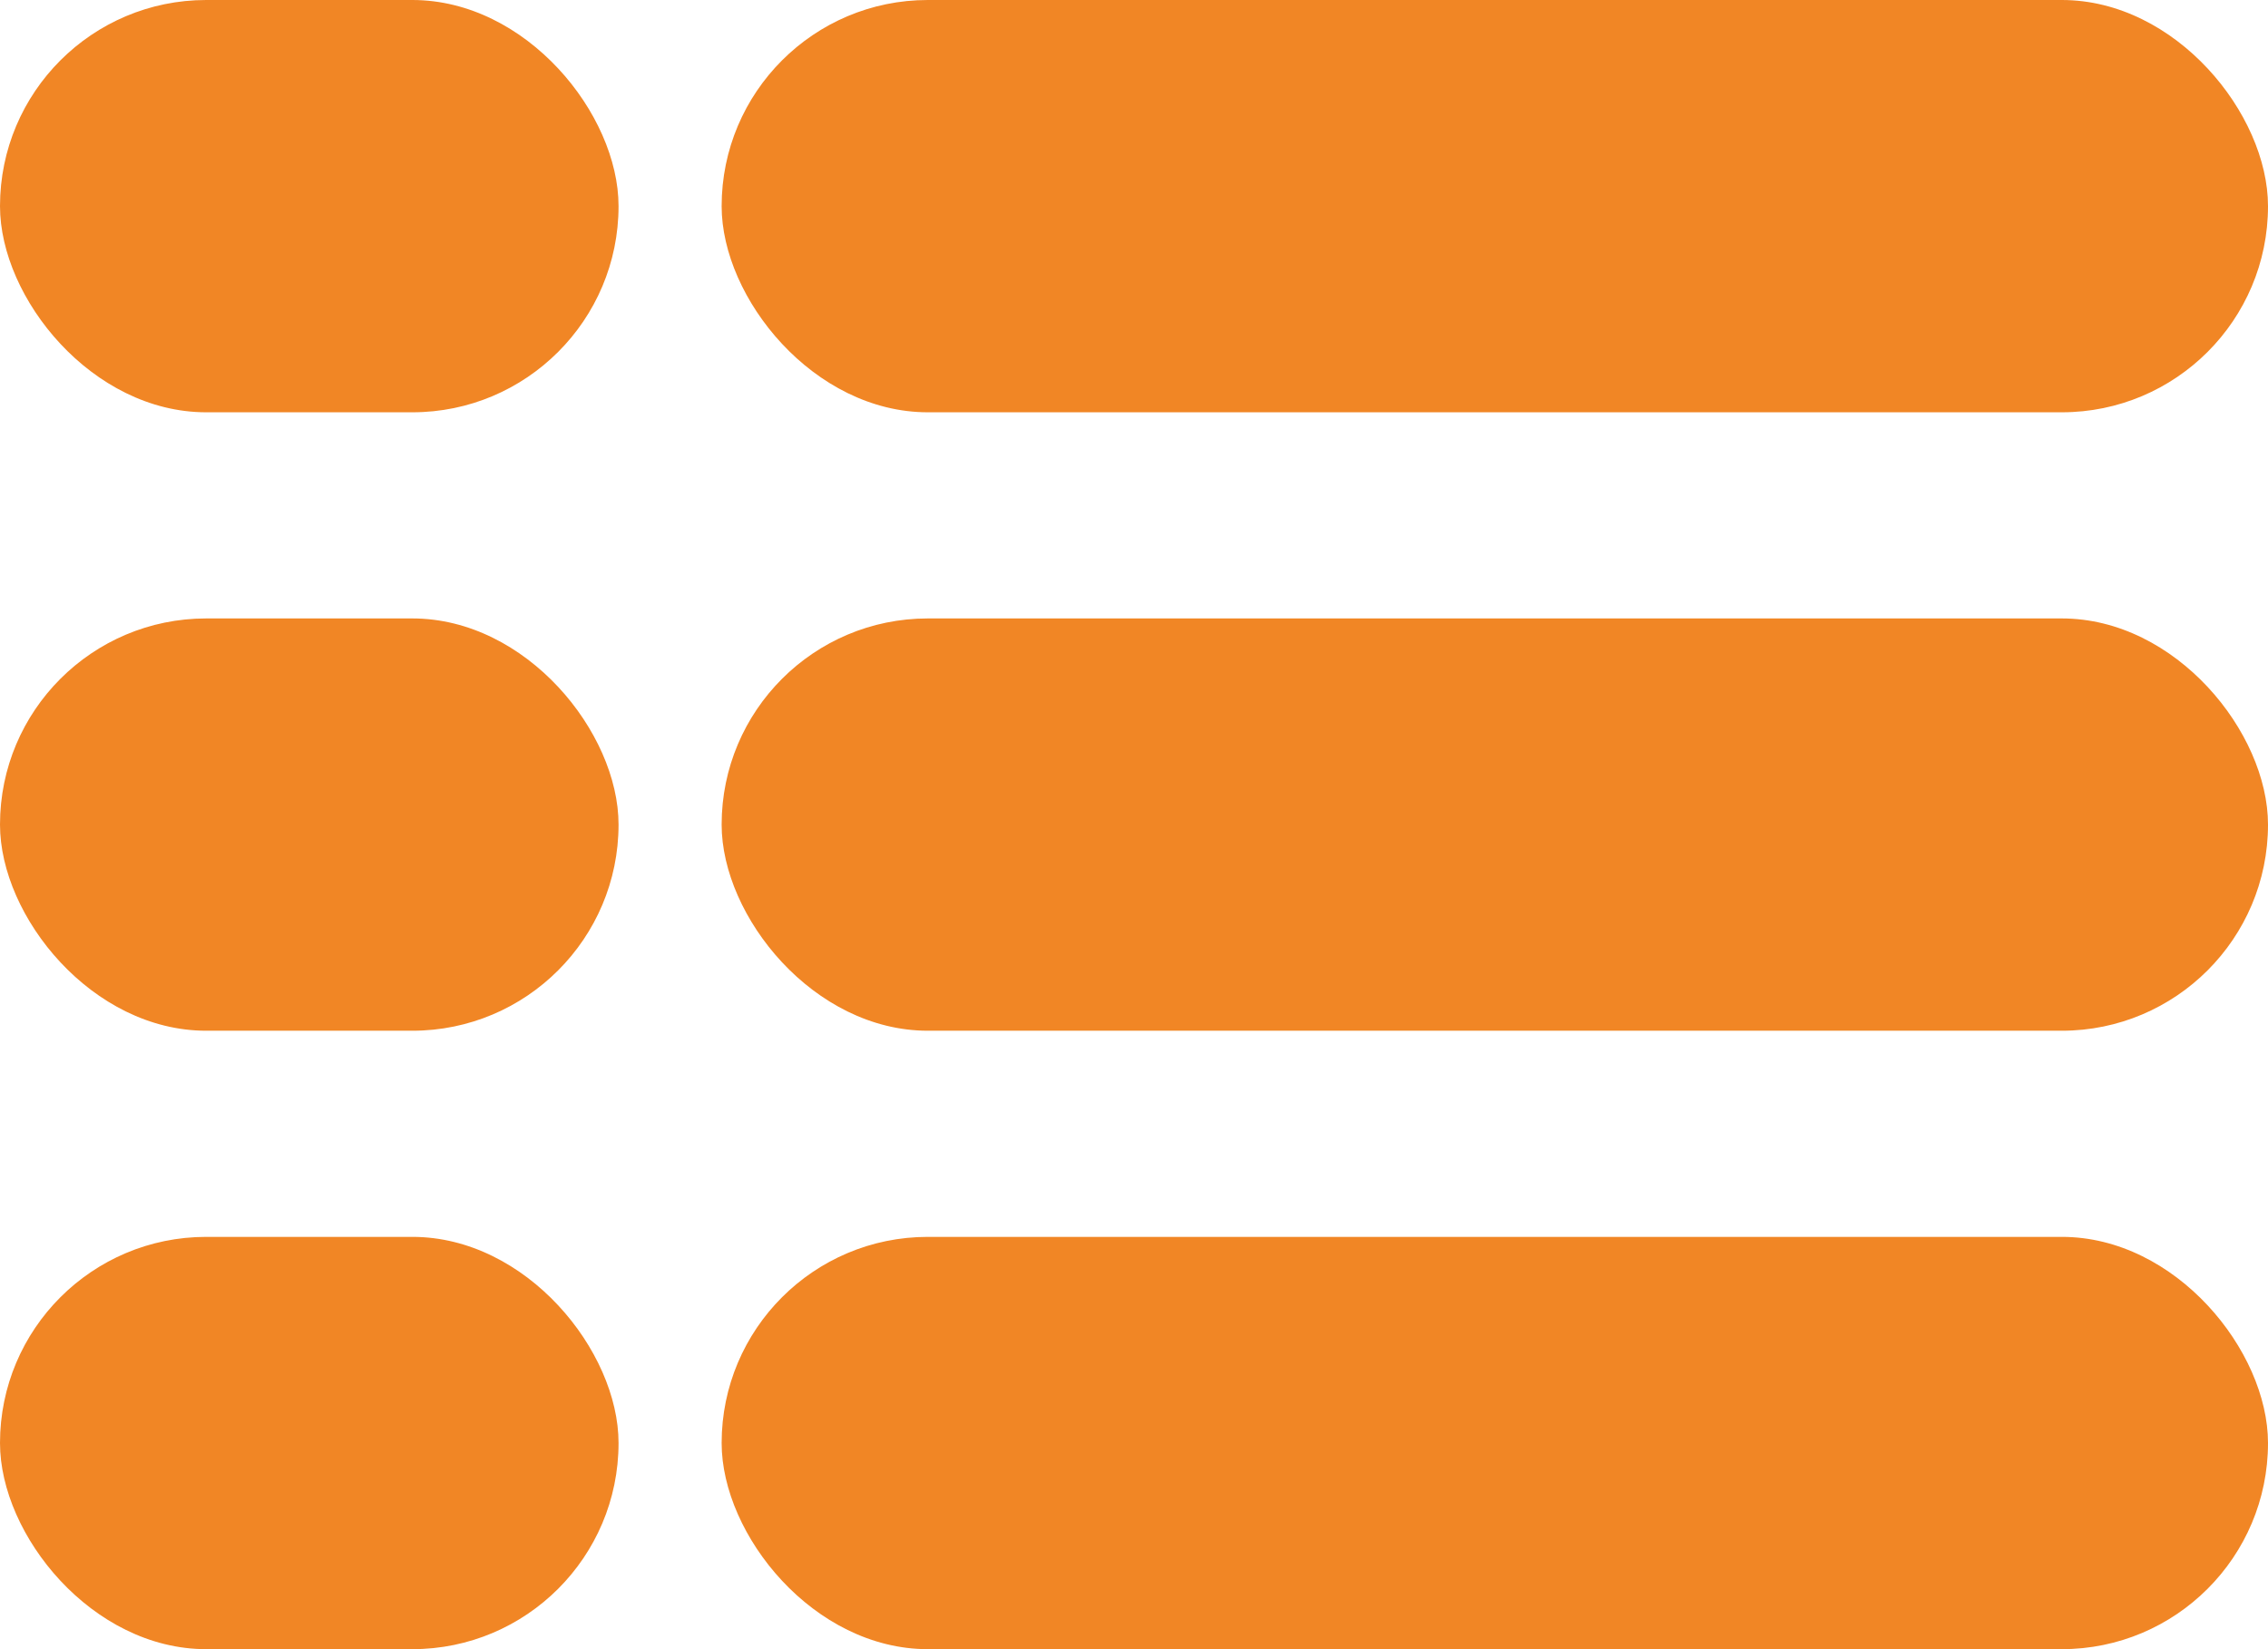
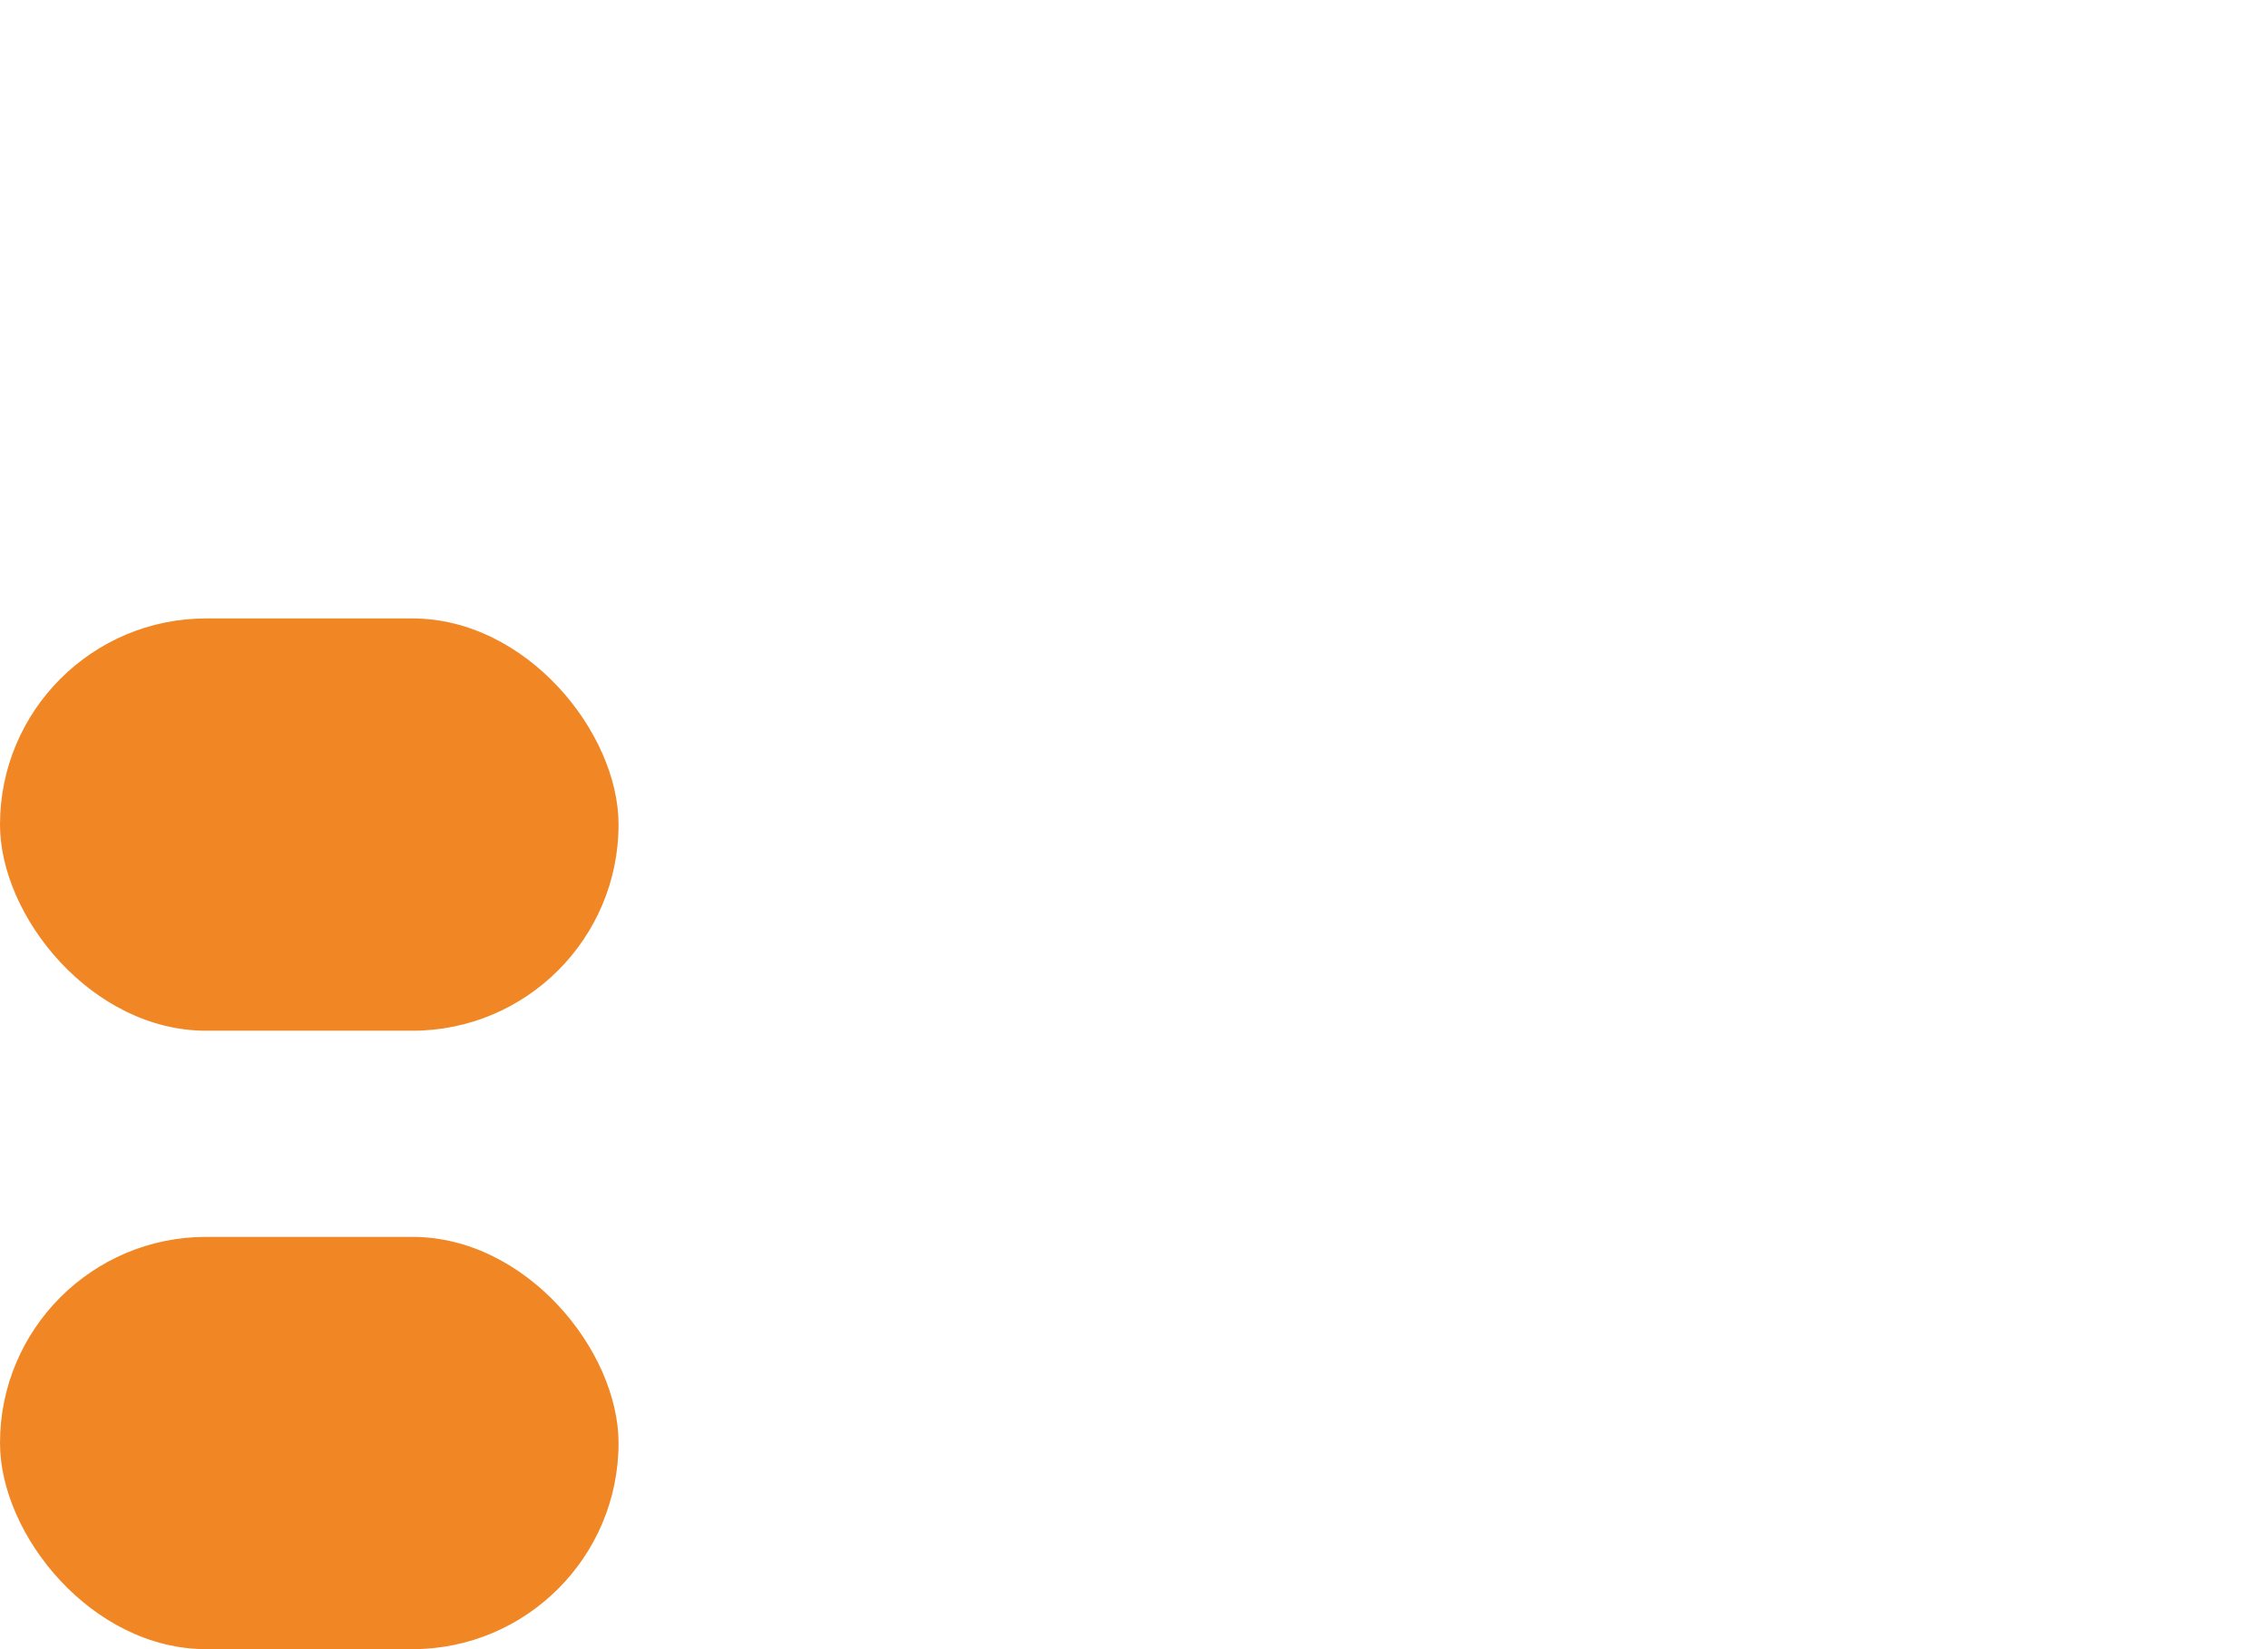
<svg xmlns="http://www.w3.org/2000/svg" width="22" height="16" viewBox="0 0 22 16">
  <g id="list" transform="translate(-1186 -423)">
    <g id="Group_1180" data-name="Group 1180" transform="translate(1186 435)">
      <rect id="Rectangle_4189" data-name="Rectangle 4189" width="6" height="4" rx="2" fill="#f18625" />
-       <rect id="Rectangle_4188" data-name="Rectangle 4188" width="15" height="4" rx="2" transform="translate(7)" fill="#f18625" />
    </g>
    <g id="Group_1181" data-name="Group 1181" transform="translate(1186 429)">
      <rect id="Rectangle_4189-2" data-name="Rectangle 4189" width="6" height="4" rx="2" fill="#f18625" />
-       <rect id="Rectangle_4188-2" data-name="Rectangle 4188" width="15" height="4" rx="2" transform="translate(7)" fill="#f18625" />
    </g>
    <g id="Group_1182" data-name="Group 1182" transform="translate(1186 423)">
-       <rect id="Rectangle_4189-3" data-name="Rectangle 4189" width="6" height="4" rx="2" fill="#f18625" />
-       <rect id="Rectangle_4188-3" data-name="Rectangle 4188" width="15" height="4" rx="2" transform="translate(7)" fill="#f18625" />
-     </g>
+       </g>
  </g>
</svg>